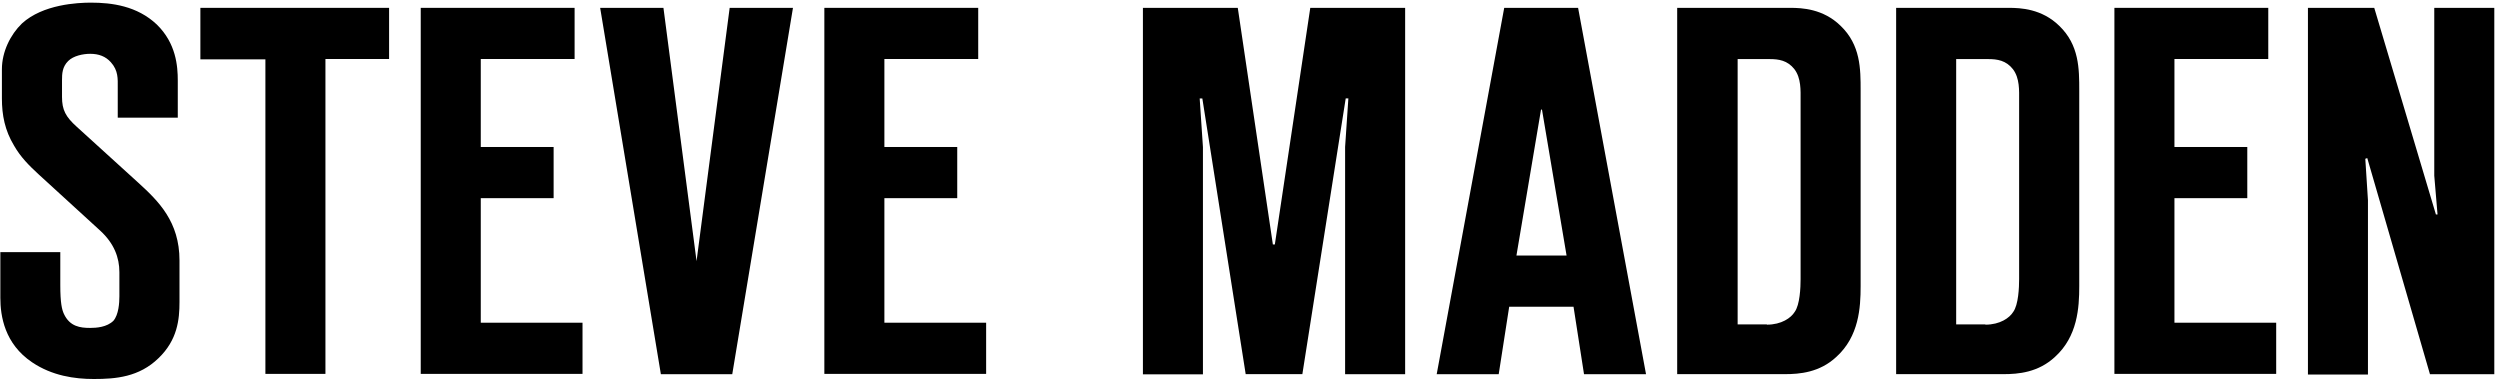
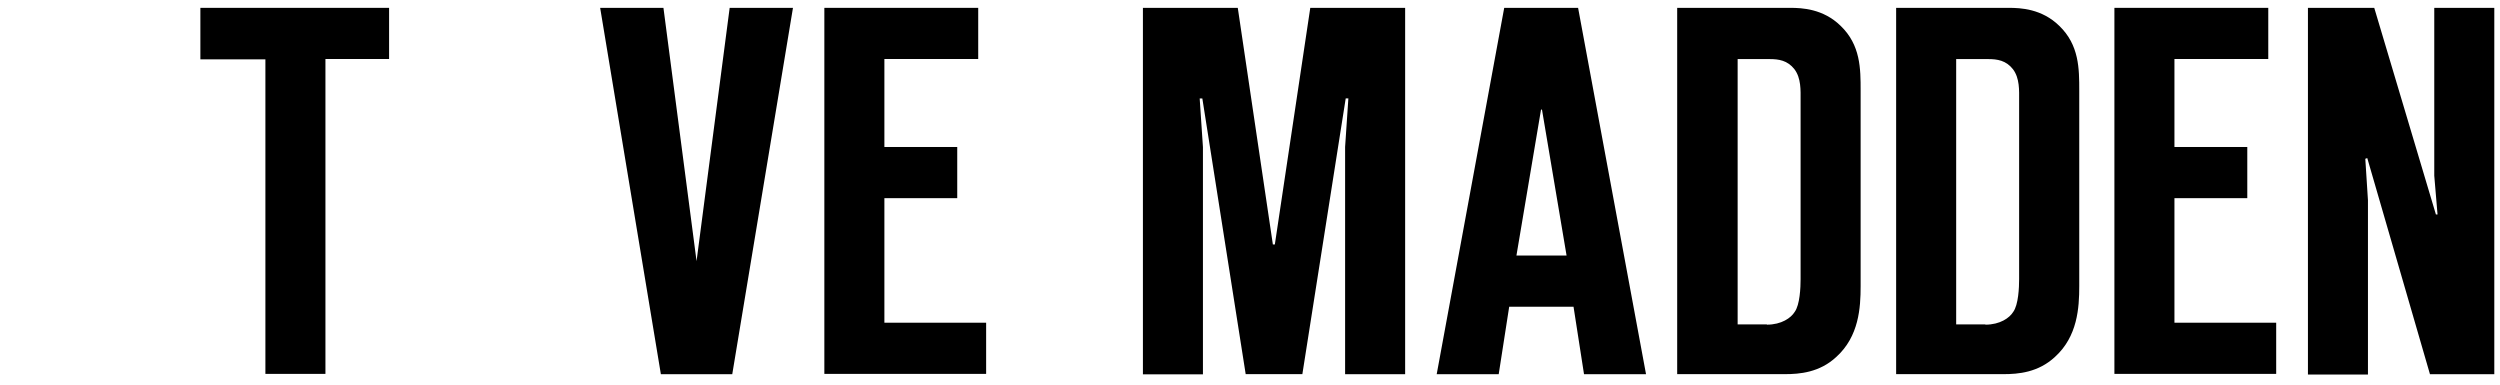
<svg xmlns="http://www.w3.org/2000/svg" width="143" height="22" viewBox="0 0 143 22" fill="none">
  <g id="svg8" clip-path="url(#clip0_94_3780)">
    <g id="layer1">
      <g id="g265">
-         <path id="path243" d="M3.449 14.433V16.314C3.449 17.34 3.543 17.712 3.656 17.956C3.995 18.684 4.595 18.757 5.156 18.757C5.51 18.757 6.115 18.718 6.489 18.347C6.789 17.995 6.829 17.321 6.829 16.949V15.572C6.829 14.731 6.529 13.93 5.742 13.202L2.214 9.977C1.668 9.474 1.181 8.99 0.807 8.335C0.276 7.46 0.109 6.581 0.109 5.633V3.957C0.109 2.965 0.596 1.978 1.255 1.343C2.455 0.244 4.448 0.151 5.196 0.151C6.396 0.151 7.842 0.336 8.969 1.402C10.076 2.481 10.169 3.786 10.169 4.607V6.732H6.735V4.998C6.735 4.514 6.775 4.045 6.342 3.561C6.042 3.224 5.648 3.078 5.161 3.078C4.748 3.078 4.202 3.19 3.902 3.488C3.562 3.825 3.547 4.216 3.547 4.587V5.54C3.547 6.288 3.754 6.679 4.394 7.255L7.921 10.461C9.067 11.506 10.267 12.679 10.267 14.897V17.282C10.267 18.269 10.154 19.446 9.067 20.487C7.96 21.567 6.627 21.679 5.368 21.679C4.261 21.679 2.982 21.494 1.84 20.726C0.261 19.666 0.02 18.078 0.02 17.032V14.423H3.454L3.449 14.433Z" fill="black" />
        <path id="path245" d="M15.181 21.405V3.395H11.462V0.449H22.256V3.375H18.615V21.386H15.181V21.405Z" fill="black" />
-         <path id="path247" d="M24.061 0.449H32.867V3.375H27.5V8.408H31.667V11.335H27.5V18.459H33.32V21.386H24.066V0.449H24.061Z" fill="black" />
        <path id="path249" d="M37.802 21.405L34.329 0.449H37.949L39.843 14.936L41.737 0.449H45.358L41.885 21.405H37.792H37.802Z" fill="black" />
        <path id="path251" d="M47.148 0.449H55.954V3.375H50.587V8.408H54.754V11.335H50.587V18.459H56.407V21.386H47.153V0.449H47.148Z" fill="black" />
        <path id="path253" d="M71.254 21.405L68.774 5.633H68.622L68.808 8.413V21.41H65.375V0.449H70.801L72.808 13.983H72.921L74.948 0.449H80.374V21.405H76.94V8.408L77.127 5.628H76.975L74.495 21.401H71.249L71.254 21.405Z" fill="black" />
        <path id="path255" d="M90.606 21.405L90.006 17.545H86.326L85.726 21.405H82.179L86.041 0.449H90.267L94.153 21.405H90.606ZM89.608 14.618L88.201 6.268H88.147L86.74 14.618H89.612H89.608Z" fill="black" />
        <path id="path257" d="M95.935 0.449H102.409C103.068 0.449 104.288 0.502 105.281 1.475C106.428 2.574 106.428 3.937 106.428 5.183V16.368C106.428 17.599 106.334 19.241 105.04 20.413C104.081 21.308 102.94 21.401 102.094 21.401H95.935V0.449ZM101.061 18.571C101.907 18.571 102.448 18.18 102.655 17.843C102.955 17.433 102.994 16.446 102.994 15.962V5.726C102.994 5.183 103.033 4.475 102.64 3.957C102.246 3.454 101.739 3.38 101.233 3.38H99.393V18.557H101.066V18.576L101.061 18.571Z" fill="black" />
        <path id="path259" d="M108.44 0.449H114.914C115.573 0.449 116.793 0.502 117.787 1.475C118.933 2.574 118.933 3.937 118.933 5.183V16.368C118.933 17.599 118.839 19.241 117.546 20.413C116.586 21.308 115.445 21.401 114.599 21.401H108.459V0.449H108.44ZM113.561 18.571C114.407 18.571 114.948 18.18 115.155 17.843C115.455 17.433 115.494 16.446 115.494 15.962V5.726C115.494 5.183 115.534 4.475 115.14 3.957C114.746 3.454 114.24 3.38 113.733 3.38H111.893V18.557H113.566V18.576L113.561 18.571Z" fill="black" />
        <path id="path261" d="M120.939 0.449H129.745V3.375H124.378V8.408H128.545V11.335H124.378V18.459H130.198V21.386H120.944V0.449H120.939Z" fill="black" />
        <path id="path263" d="M138.994 21.405L135.408 9.043L135.295 9.082L135.447 11.452V21.425H132.014V0.449H135.807L139.334 12.268H139.427L139.24 10.05V0.449H142.674V21.405H138.994Z" fill="black" />
      </g>
    </g>
  </g>
  <defs>
    <clipPath id="clip0_94_3780">
      <rect width="142.658" height="21.533" fill="white" transform="translate(0.016 0.149)" />
    </clipPath>
  </defs>
</svg>